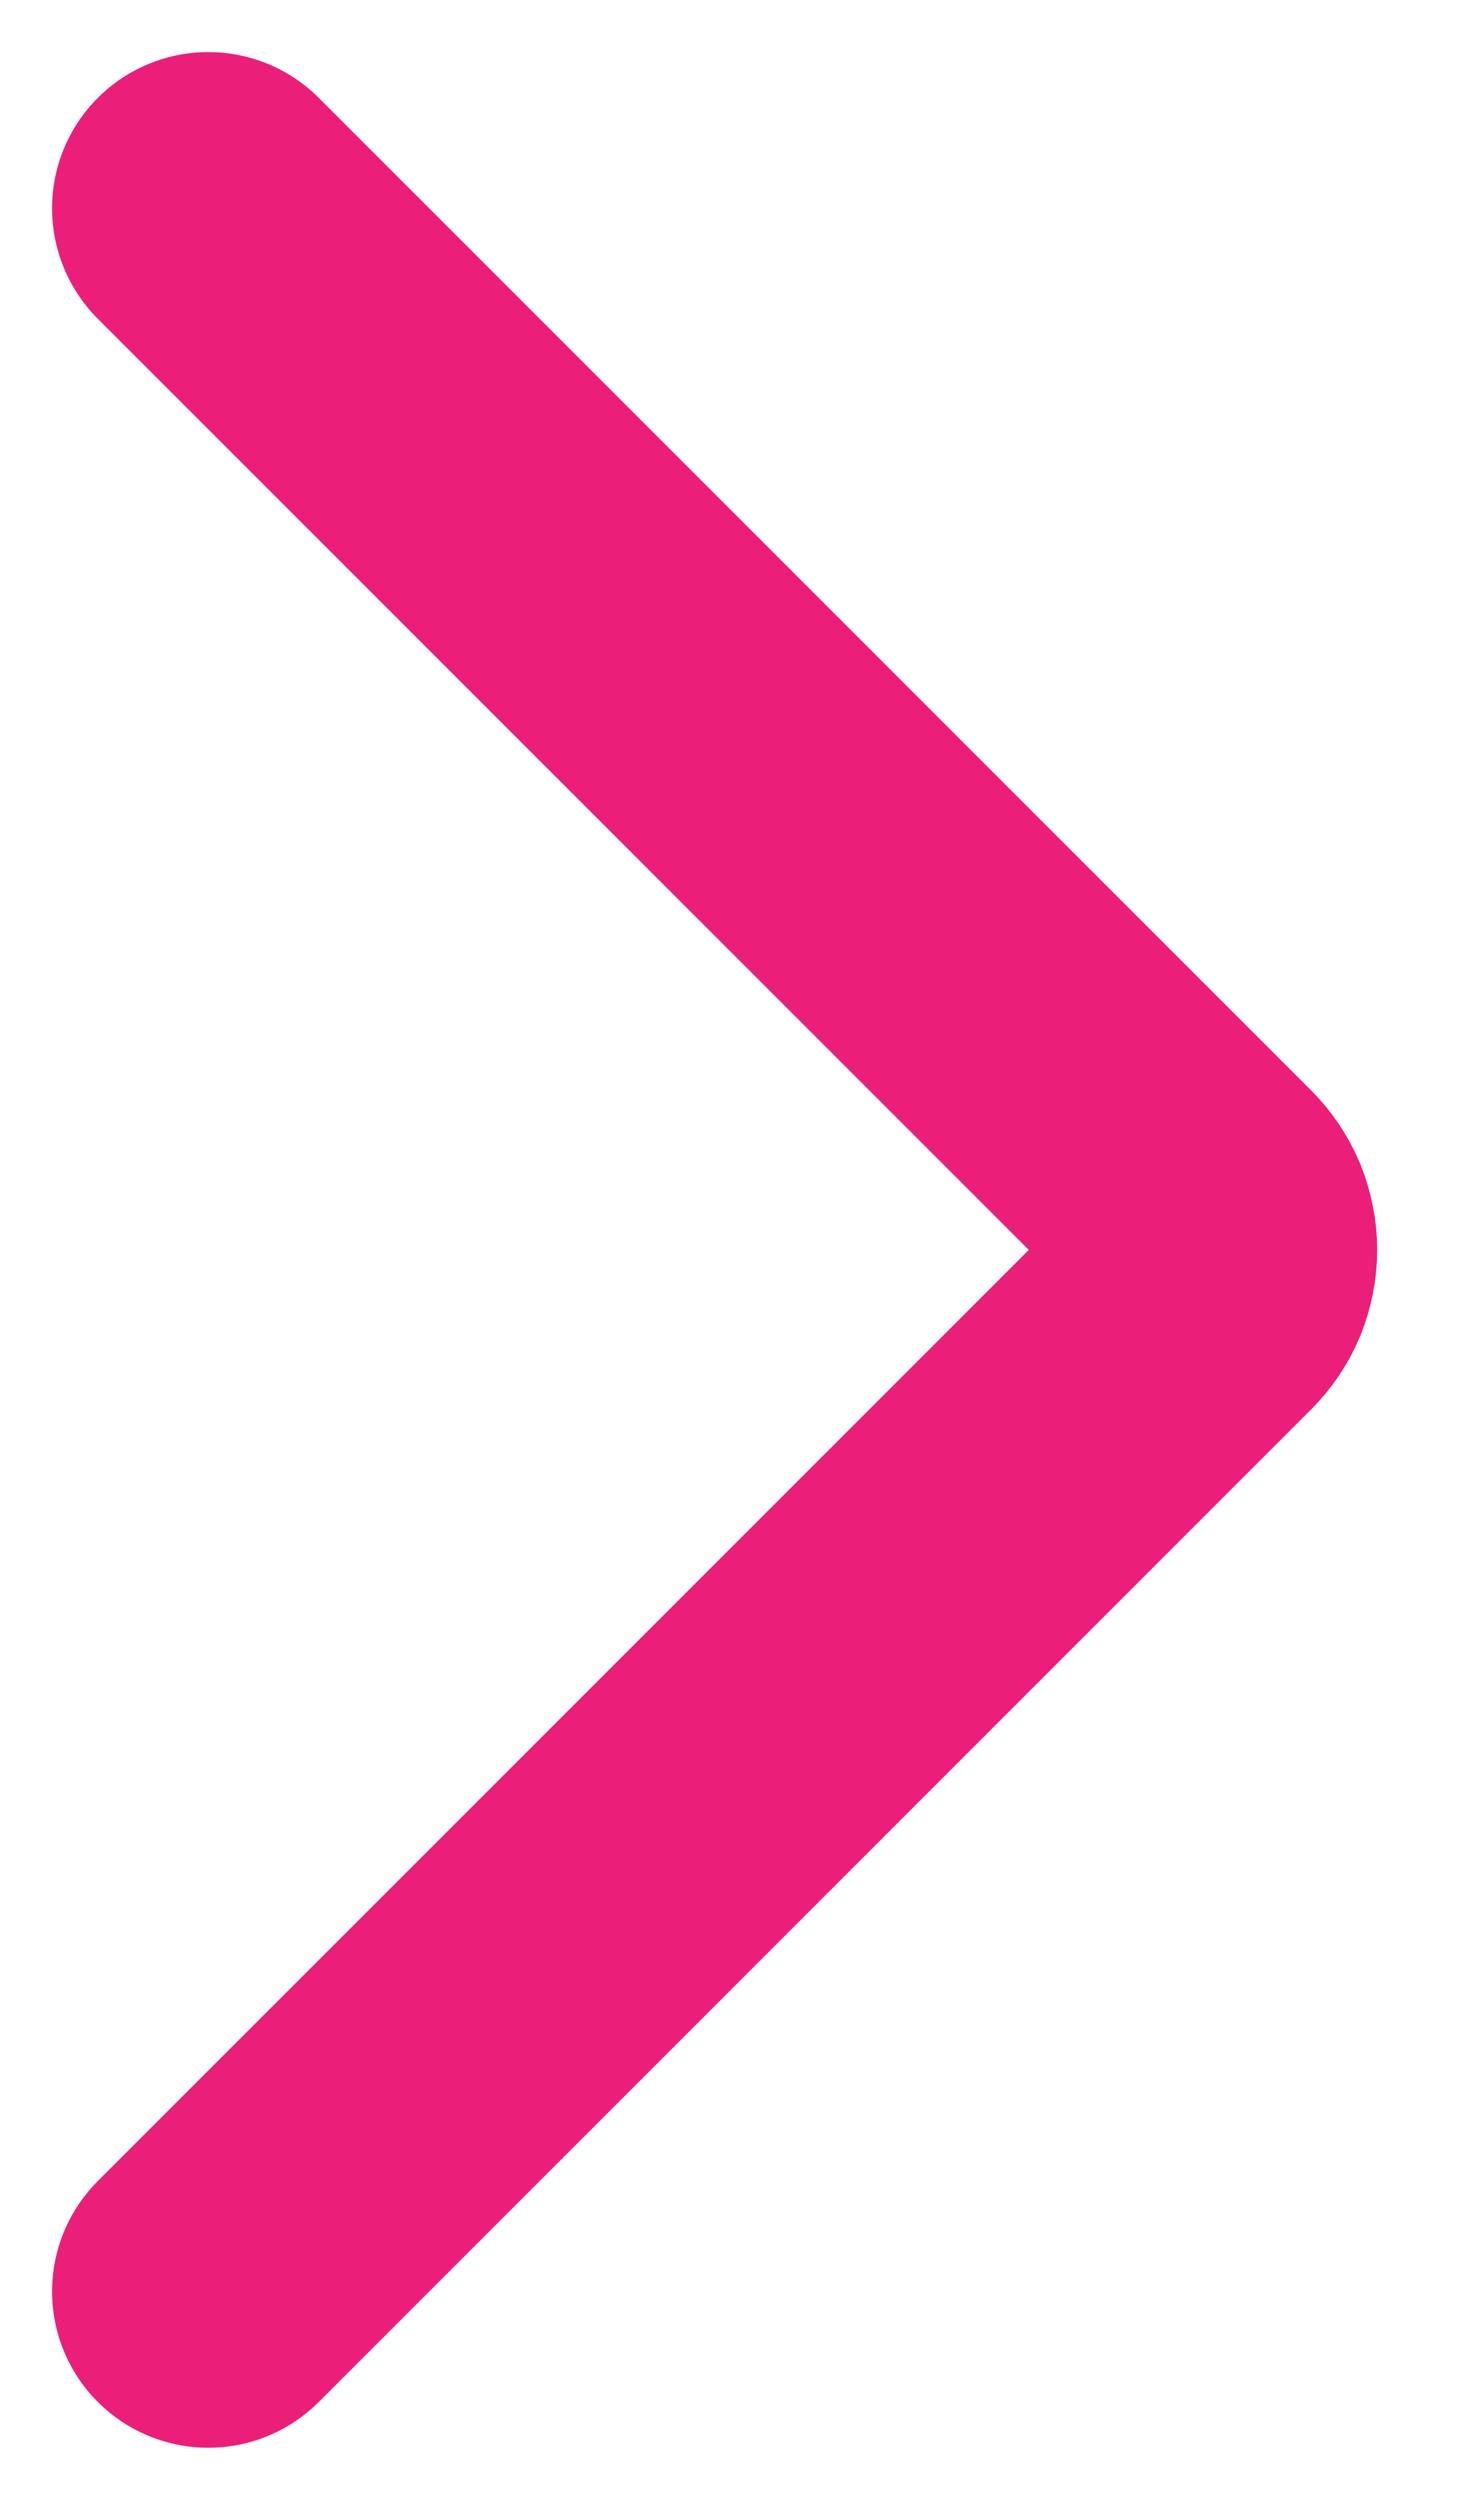
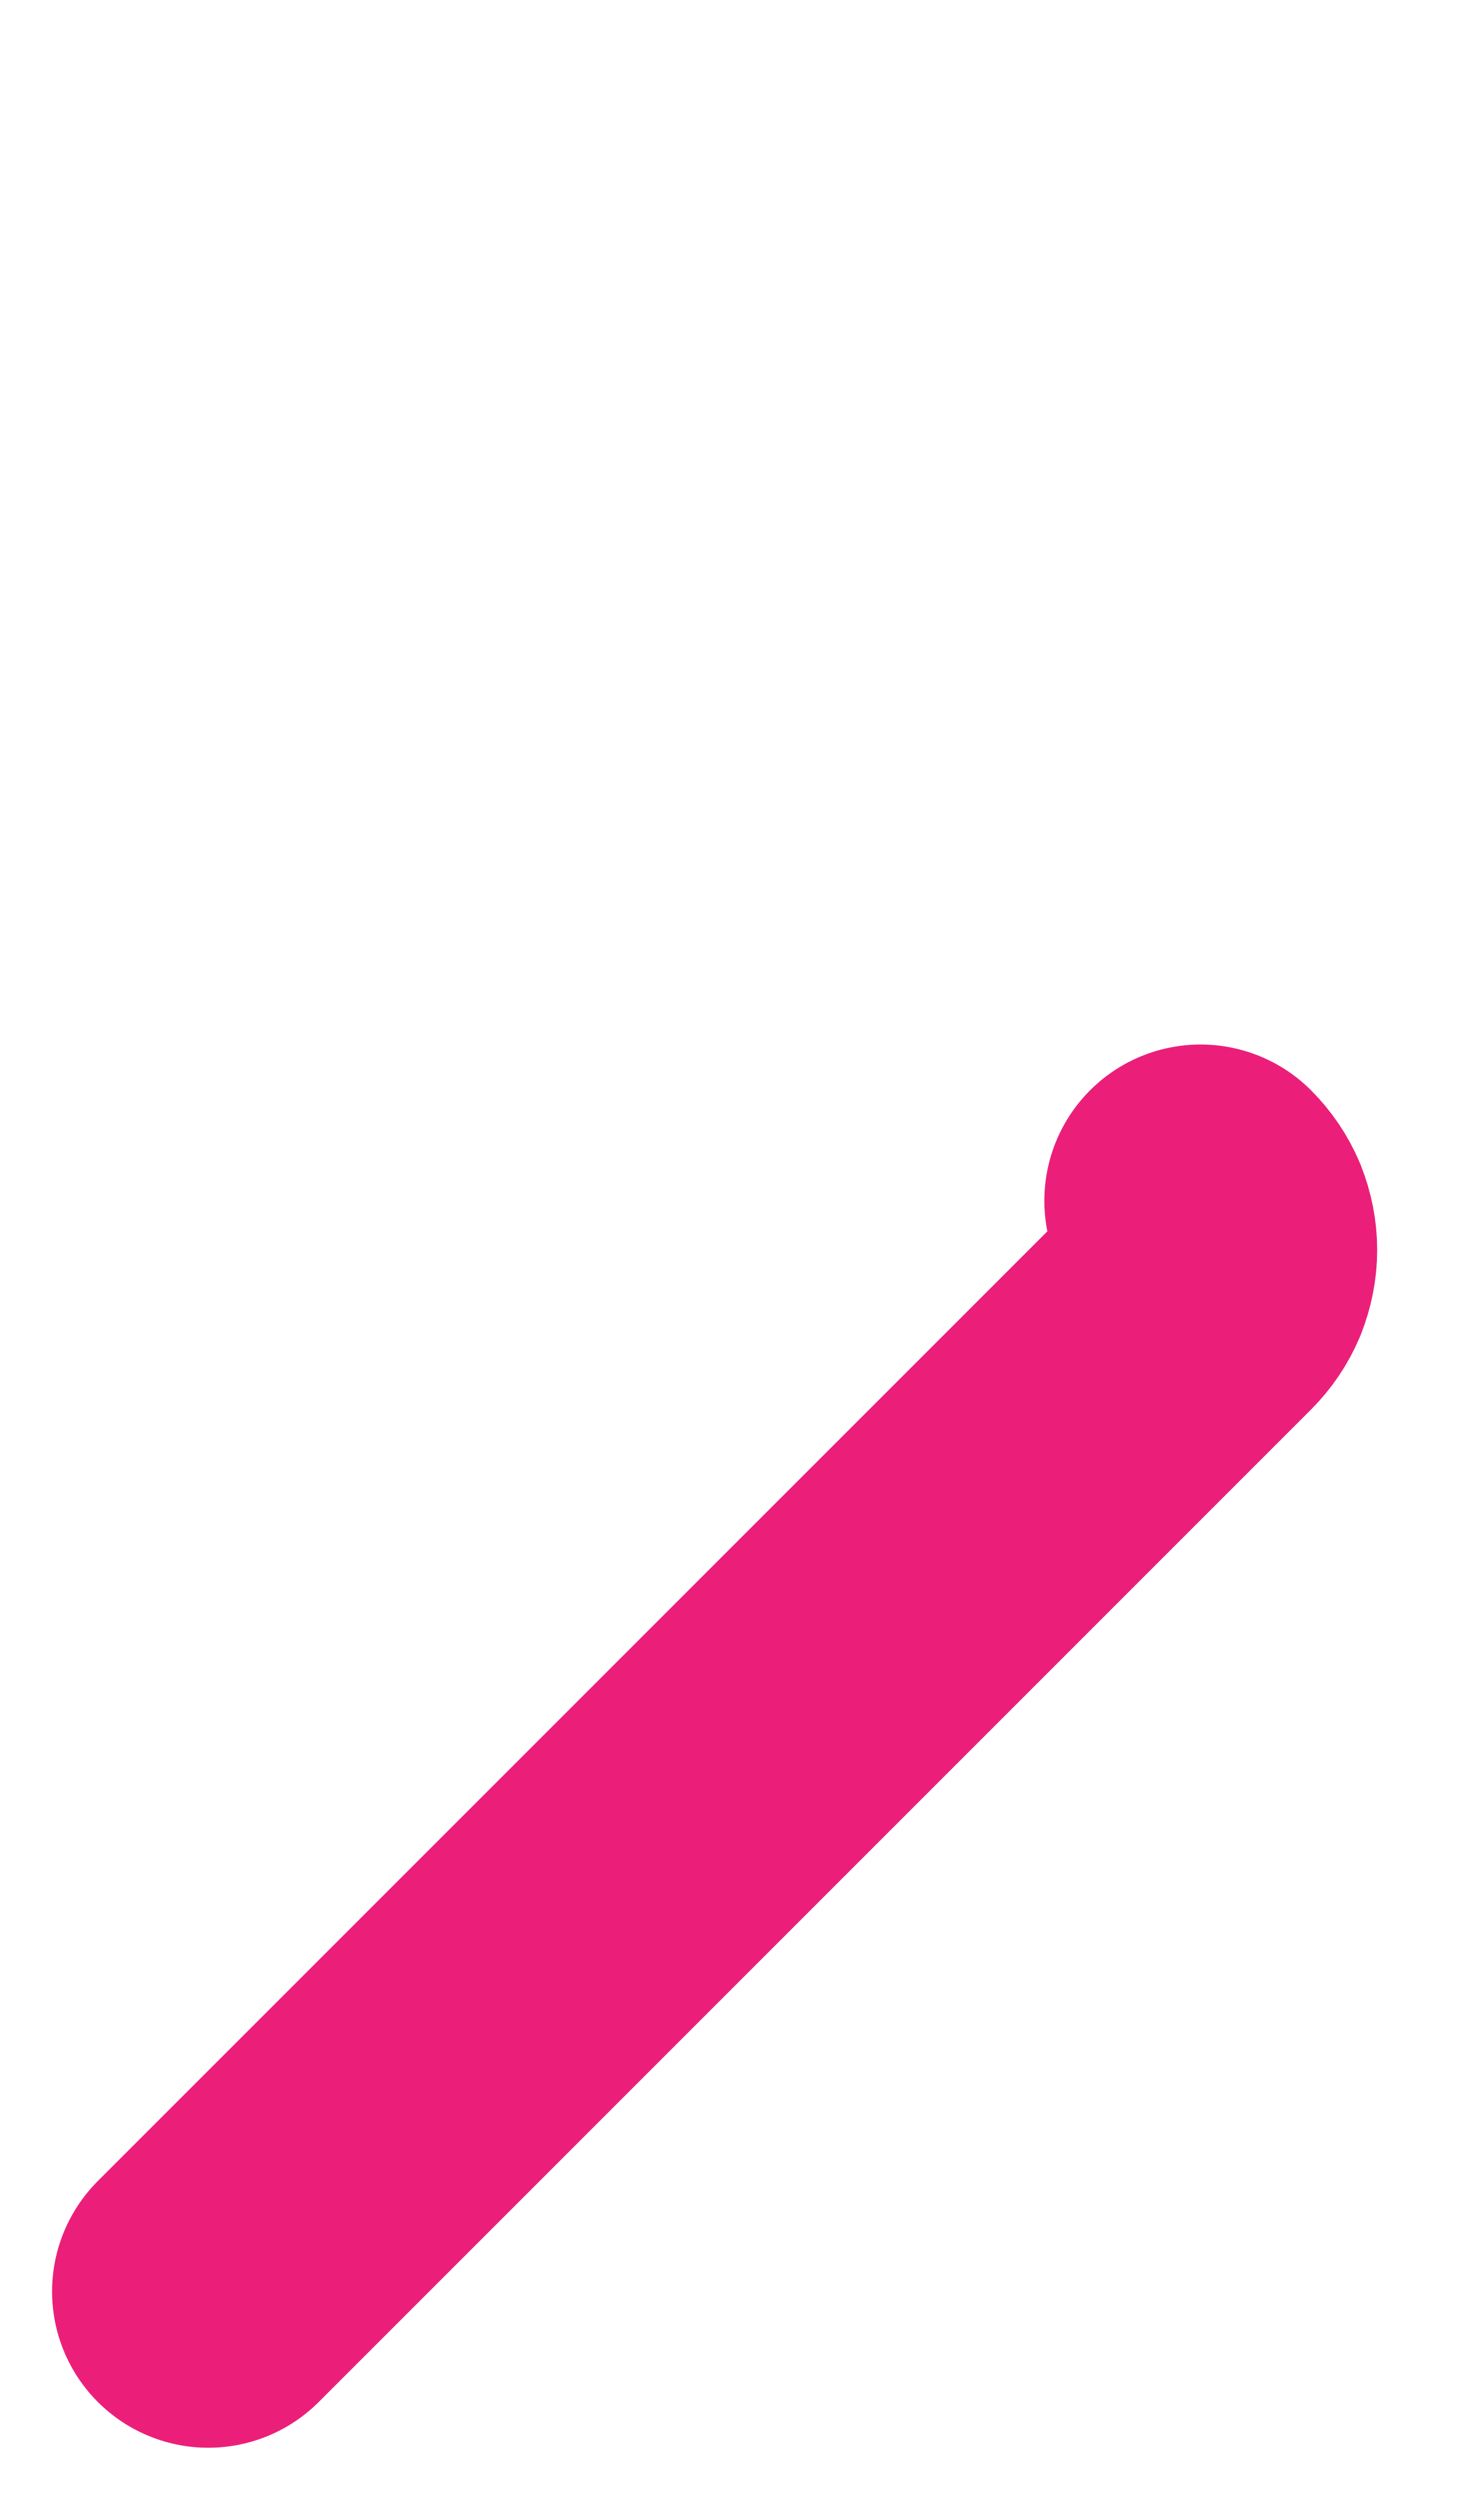
<svg xmlns="http://www.w3.org/2000/svg" width="7" height="12" viewBox="0 0 7 12" fill="none">
-   <path d="M1 11L5.764 6.236C5.795 6.205 5.82 6.168 5.837 6.128C5.853 6.087 5.862 6.044 5.862 6C5.862 5.956 5.853 5.913 5.837 5.872C5.82 5.832 5.795 5.795 5.764 5.764L1 1" stroke="#EB1F79" stroke-width="1.5" stroke-linecap="round" stroke-linejoin="round" />
+   <path d="M1 11L5.764 6.236C5.795 6.205 5.82 6.168 5.837 6.128C5.853 6.087 5.862 6.044 5.862 6C5.862 5.956 5.853 5.913 5.837 5.872C5.82 5.832 5.795 5.795 5.764 5.764" stroke="#EB1F79" stroke-width="1.5" stroke-linecap="round" stroke-linejoin="round" />
</svg>